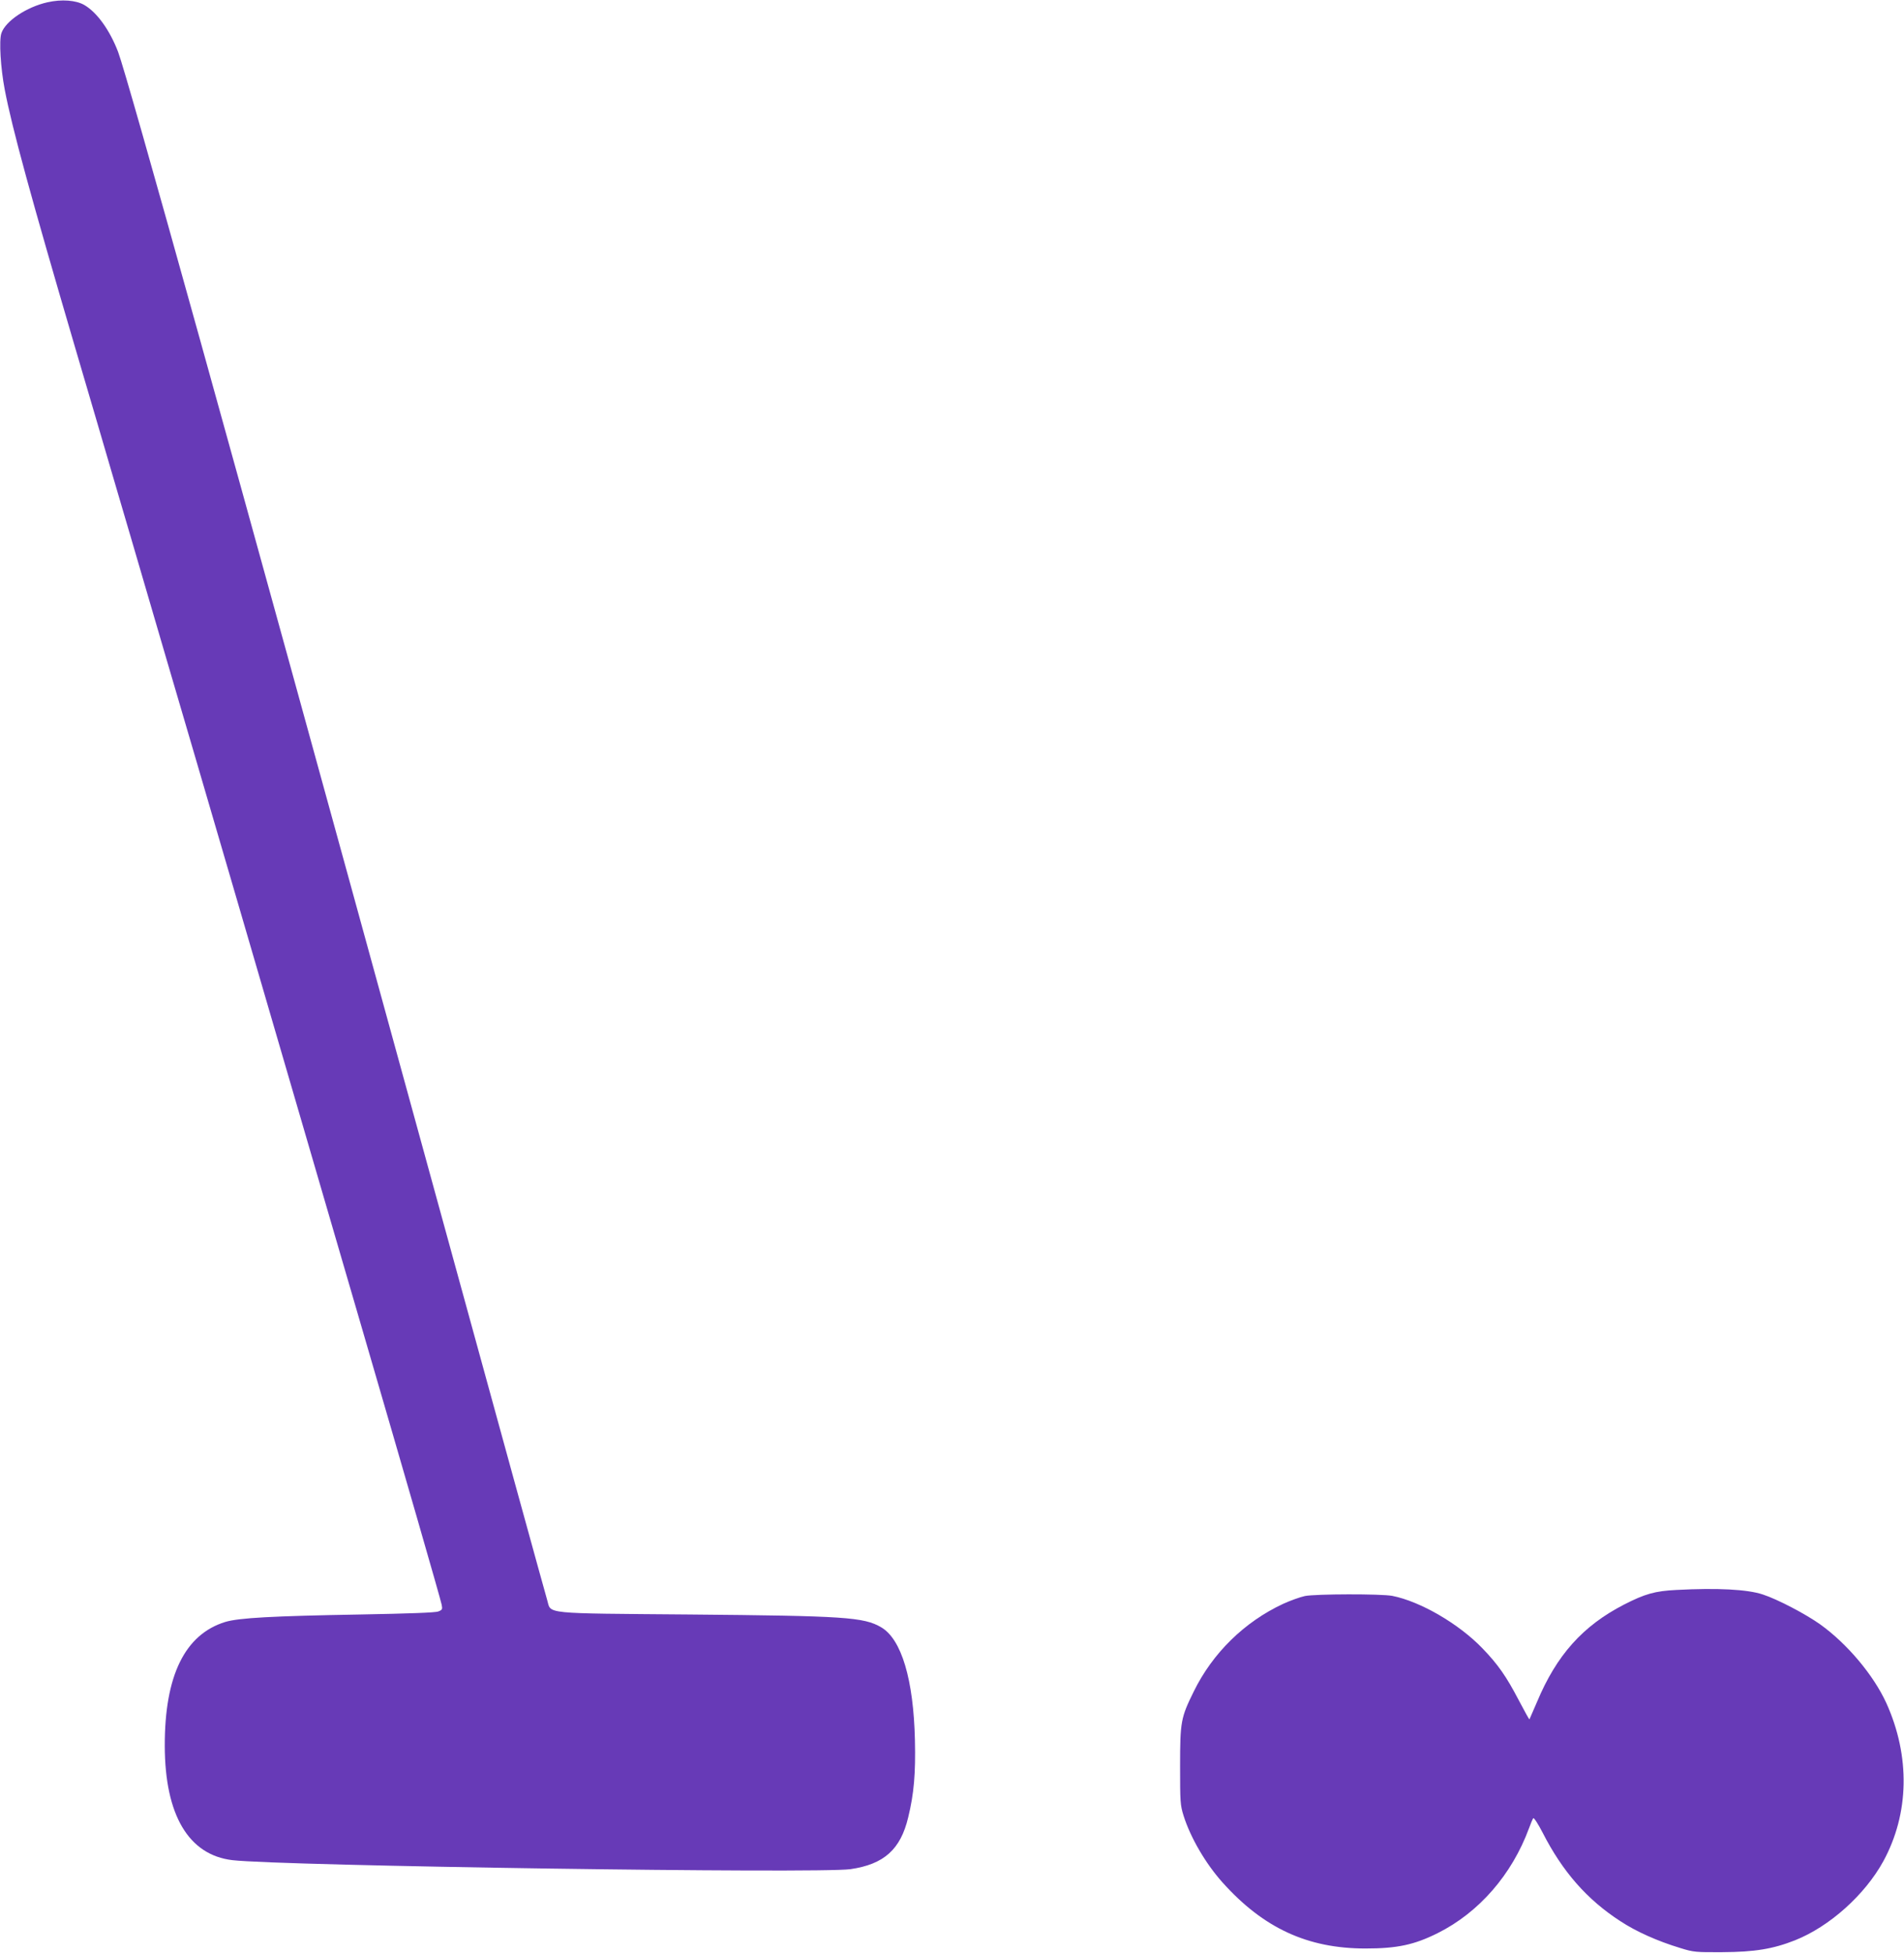
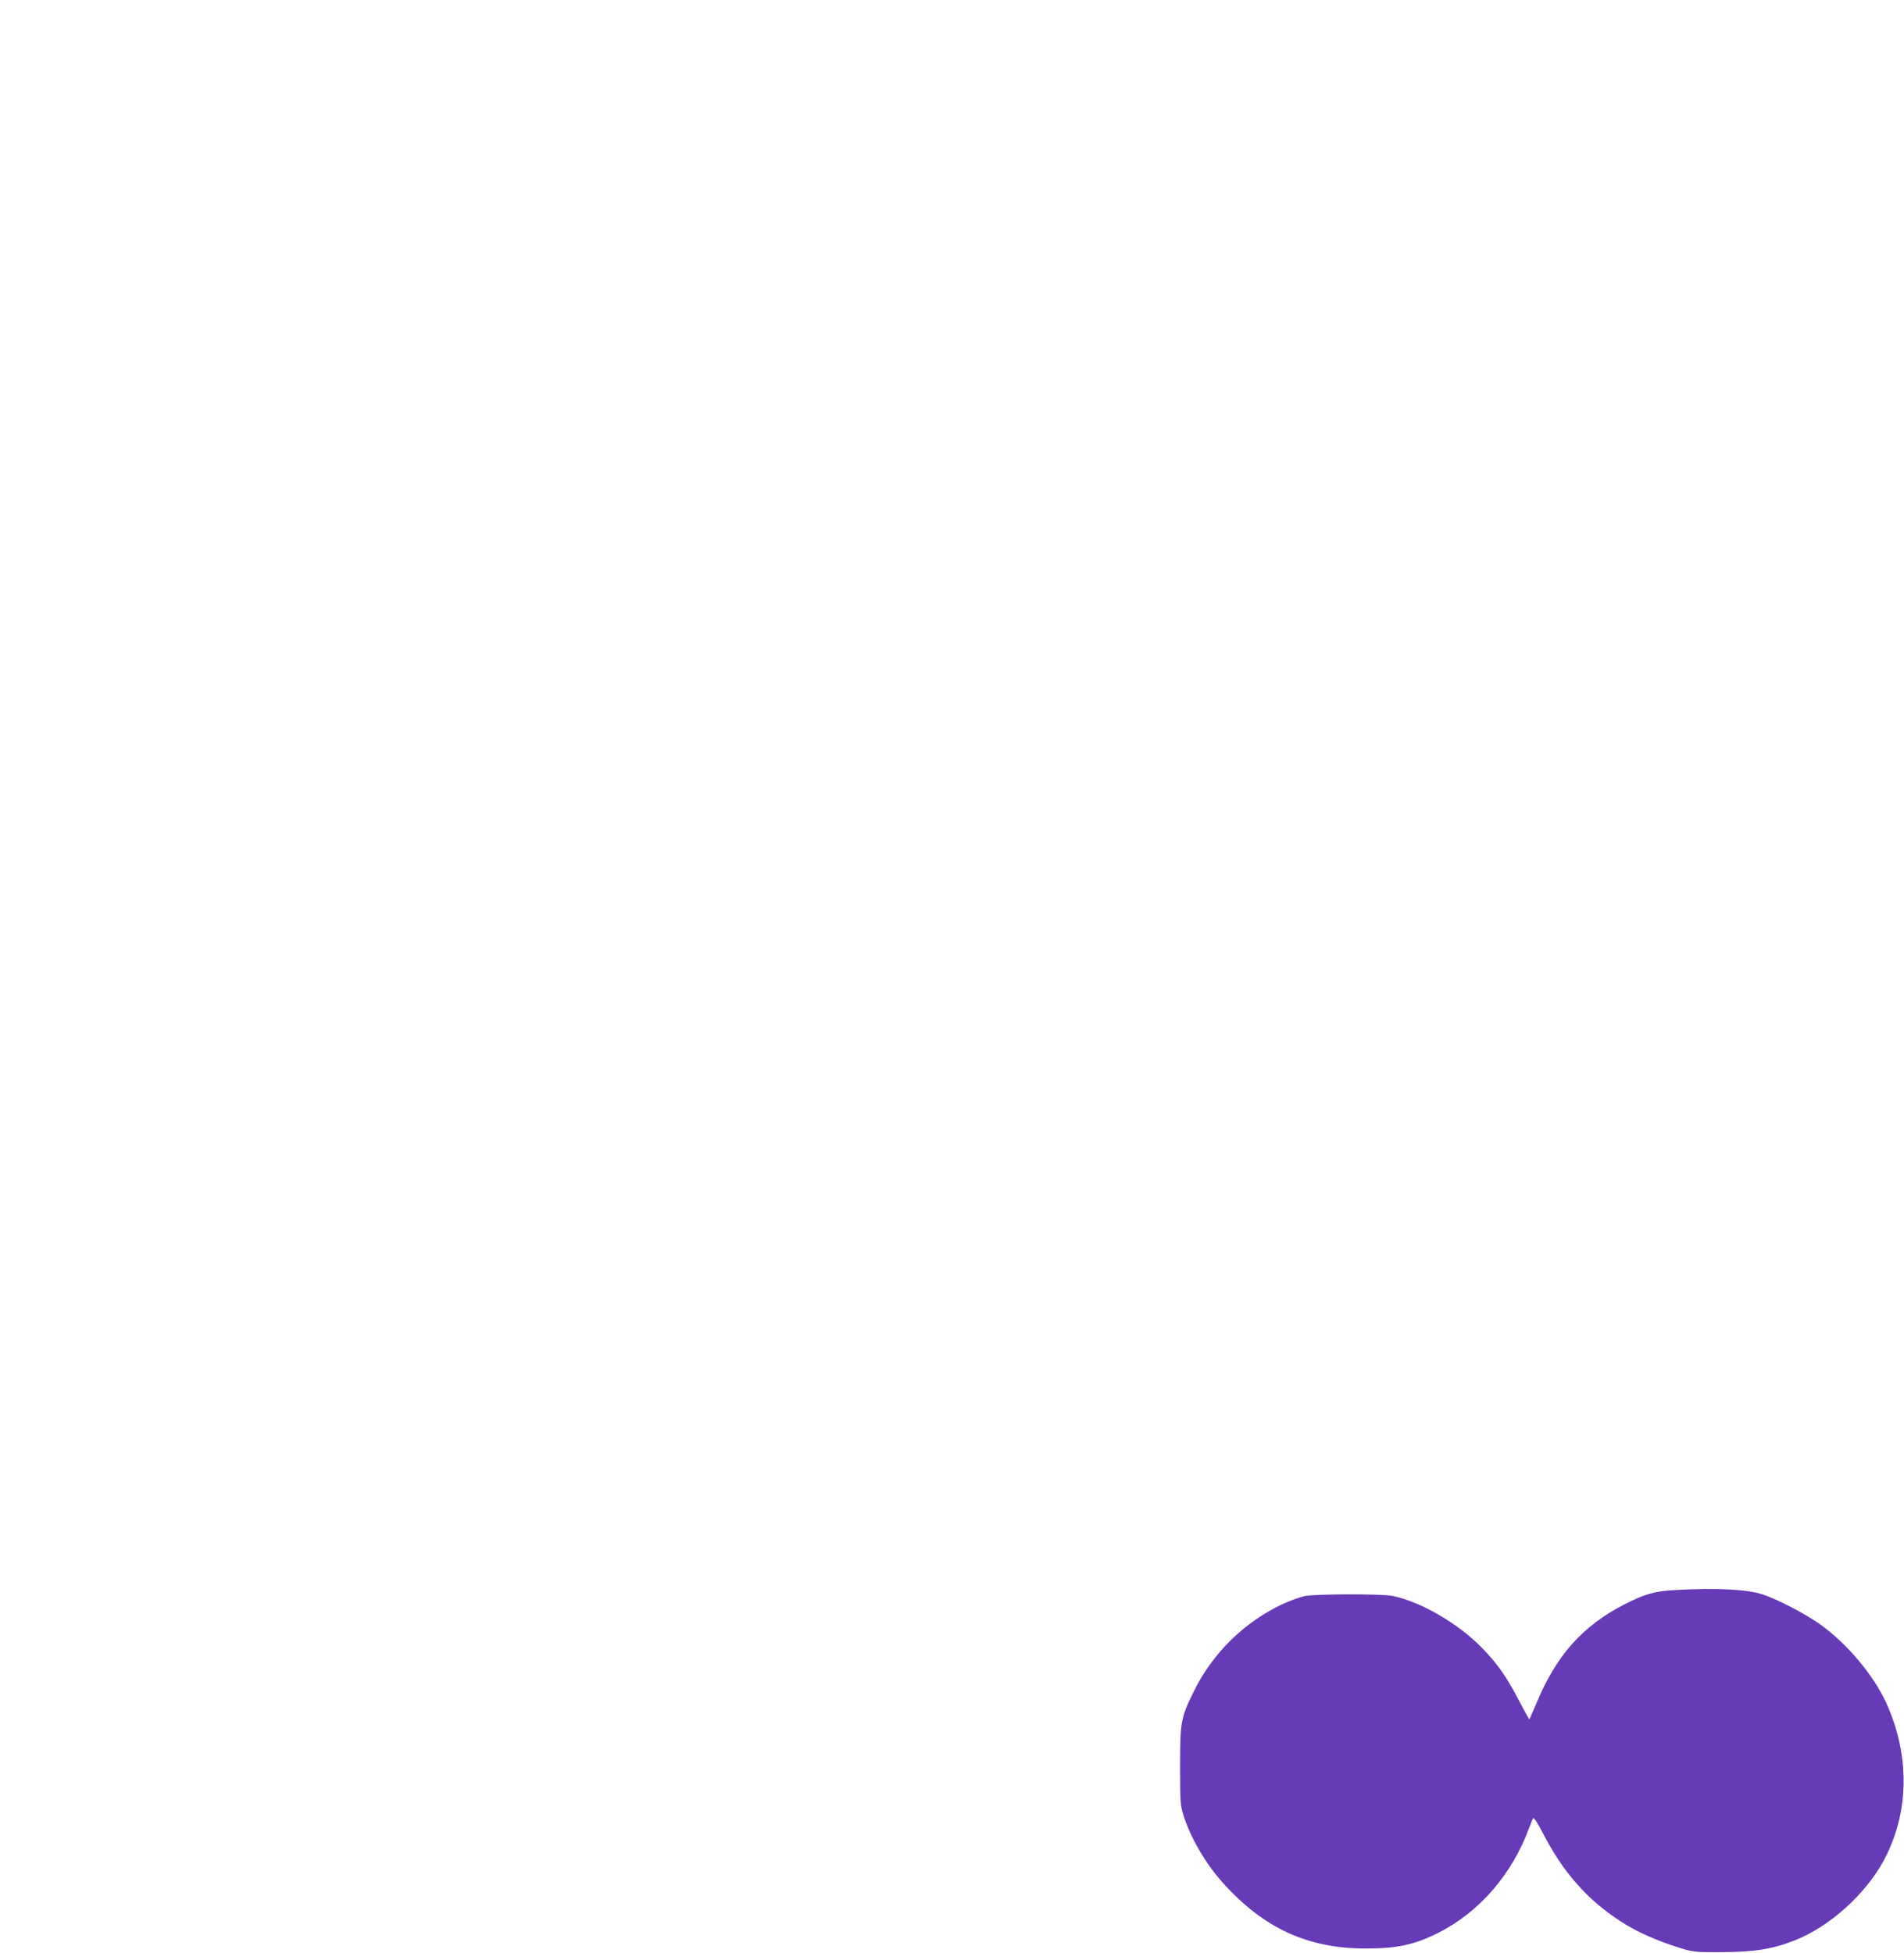
<svg xmlns="http://www.w3.org/2000/svg" version="1.0" width="1248pt" height="1280pt" viewBox="0 0 1248 1280" preserveAspectRatio="xMidYMid meet">
  <g transform="translate(0,1280) scale(0.1,-0.1)" fill="#673ab7" stroke="none">
-     <path d="M311 12785 c-138 -31 -276 -124 -302 -203 -16 -48 -5 -228 22 -369 48 -252 169 -695 465 -1703 96 -327 207 -703 245 -835 39 -132 92 -314 119 -405 27 -91 81 -275 120 -410 39 -135 93 -319 120 -410 70 -237 263 -896 454 -1550 319 -1093 550 -1884 817 -2800 285 -977 512 -1763 524 -1817 6 -30 4 -34 -22 -44 -18 -8 -193 -14 -513 -20 -575 -10 -795 -22 -884 -49 -265 -82 -397 -353 -396 -812 1 -453 156 -715 443 -749 323 -38 3838 -89 4052 -59 219 32 328 129 378 340 38 156 49 288 44 505 -9 398 -88 662 -221 740 -114 67 -240 75 -1256 84 -970 8 -907 2 -933 93 -20 69 -264 954 -866 3148 -1227 4471 -1882 6826 -1947 7000 -54 141 -137 258 -221 307 -55 32 -149 39 -242 18z" />
    <path d="M10990 2380 c-143 -7 -208 -26 -345 -96 -270 -139 -442 -331 -570 -637 -26 -61 -49 -113 -50 -115 -2 -2 -33 55 -70 125 -82 157 -136 234 -237 339 -155 162 -409 309 -592 345 -73 14 -503 13 -573 -1 -32 -7 -96 -30 -142 -51 -254 -118 -463 -323 -586 -574 -85 -172 -90 -198 -90 -490 0 -234 1 -255 23 -325 45 -143 144 -313 255 -437 268 -299 557 -433 937 -433 208 0 320 24 474 101 270 135 486 383 598 687 11 31 24 61 28 66 5 4 32 -38 61 -94 131 -257 292 -440 510 -581 103 -68 244 -131 393 -176 86 -27 101 -28 276 -27 211 1 332 21 476 78 226 90 457 297 578 517 171 313 178 689 20 1038 -84 183 -256 388 -433 515 -94 67 -278 164 -376 196 -101 34 -299 44 -565 30z" />
  </g>
</svg>